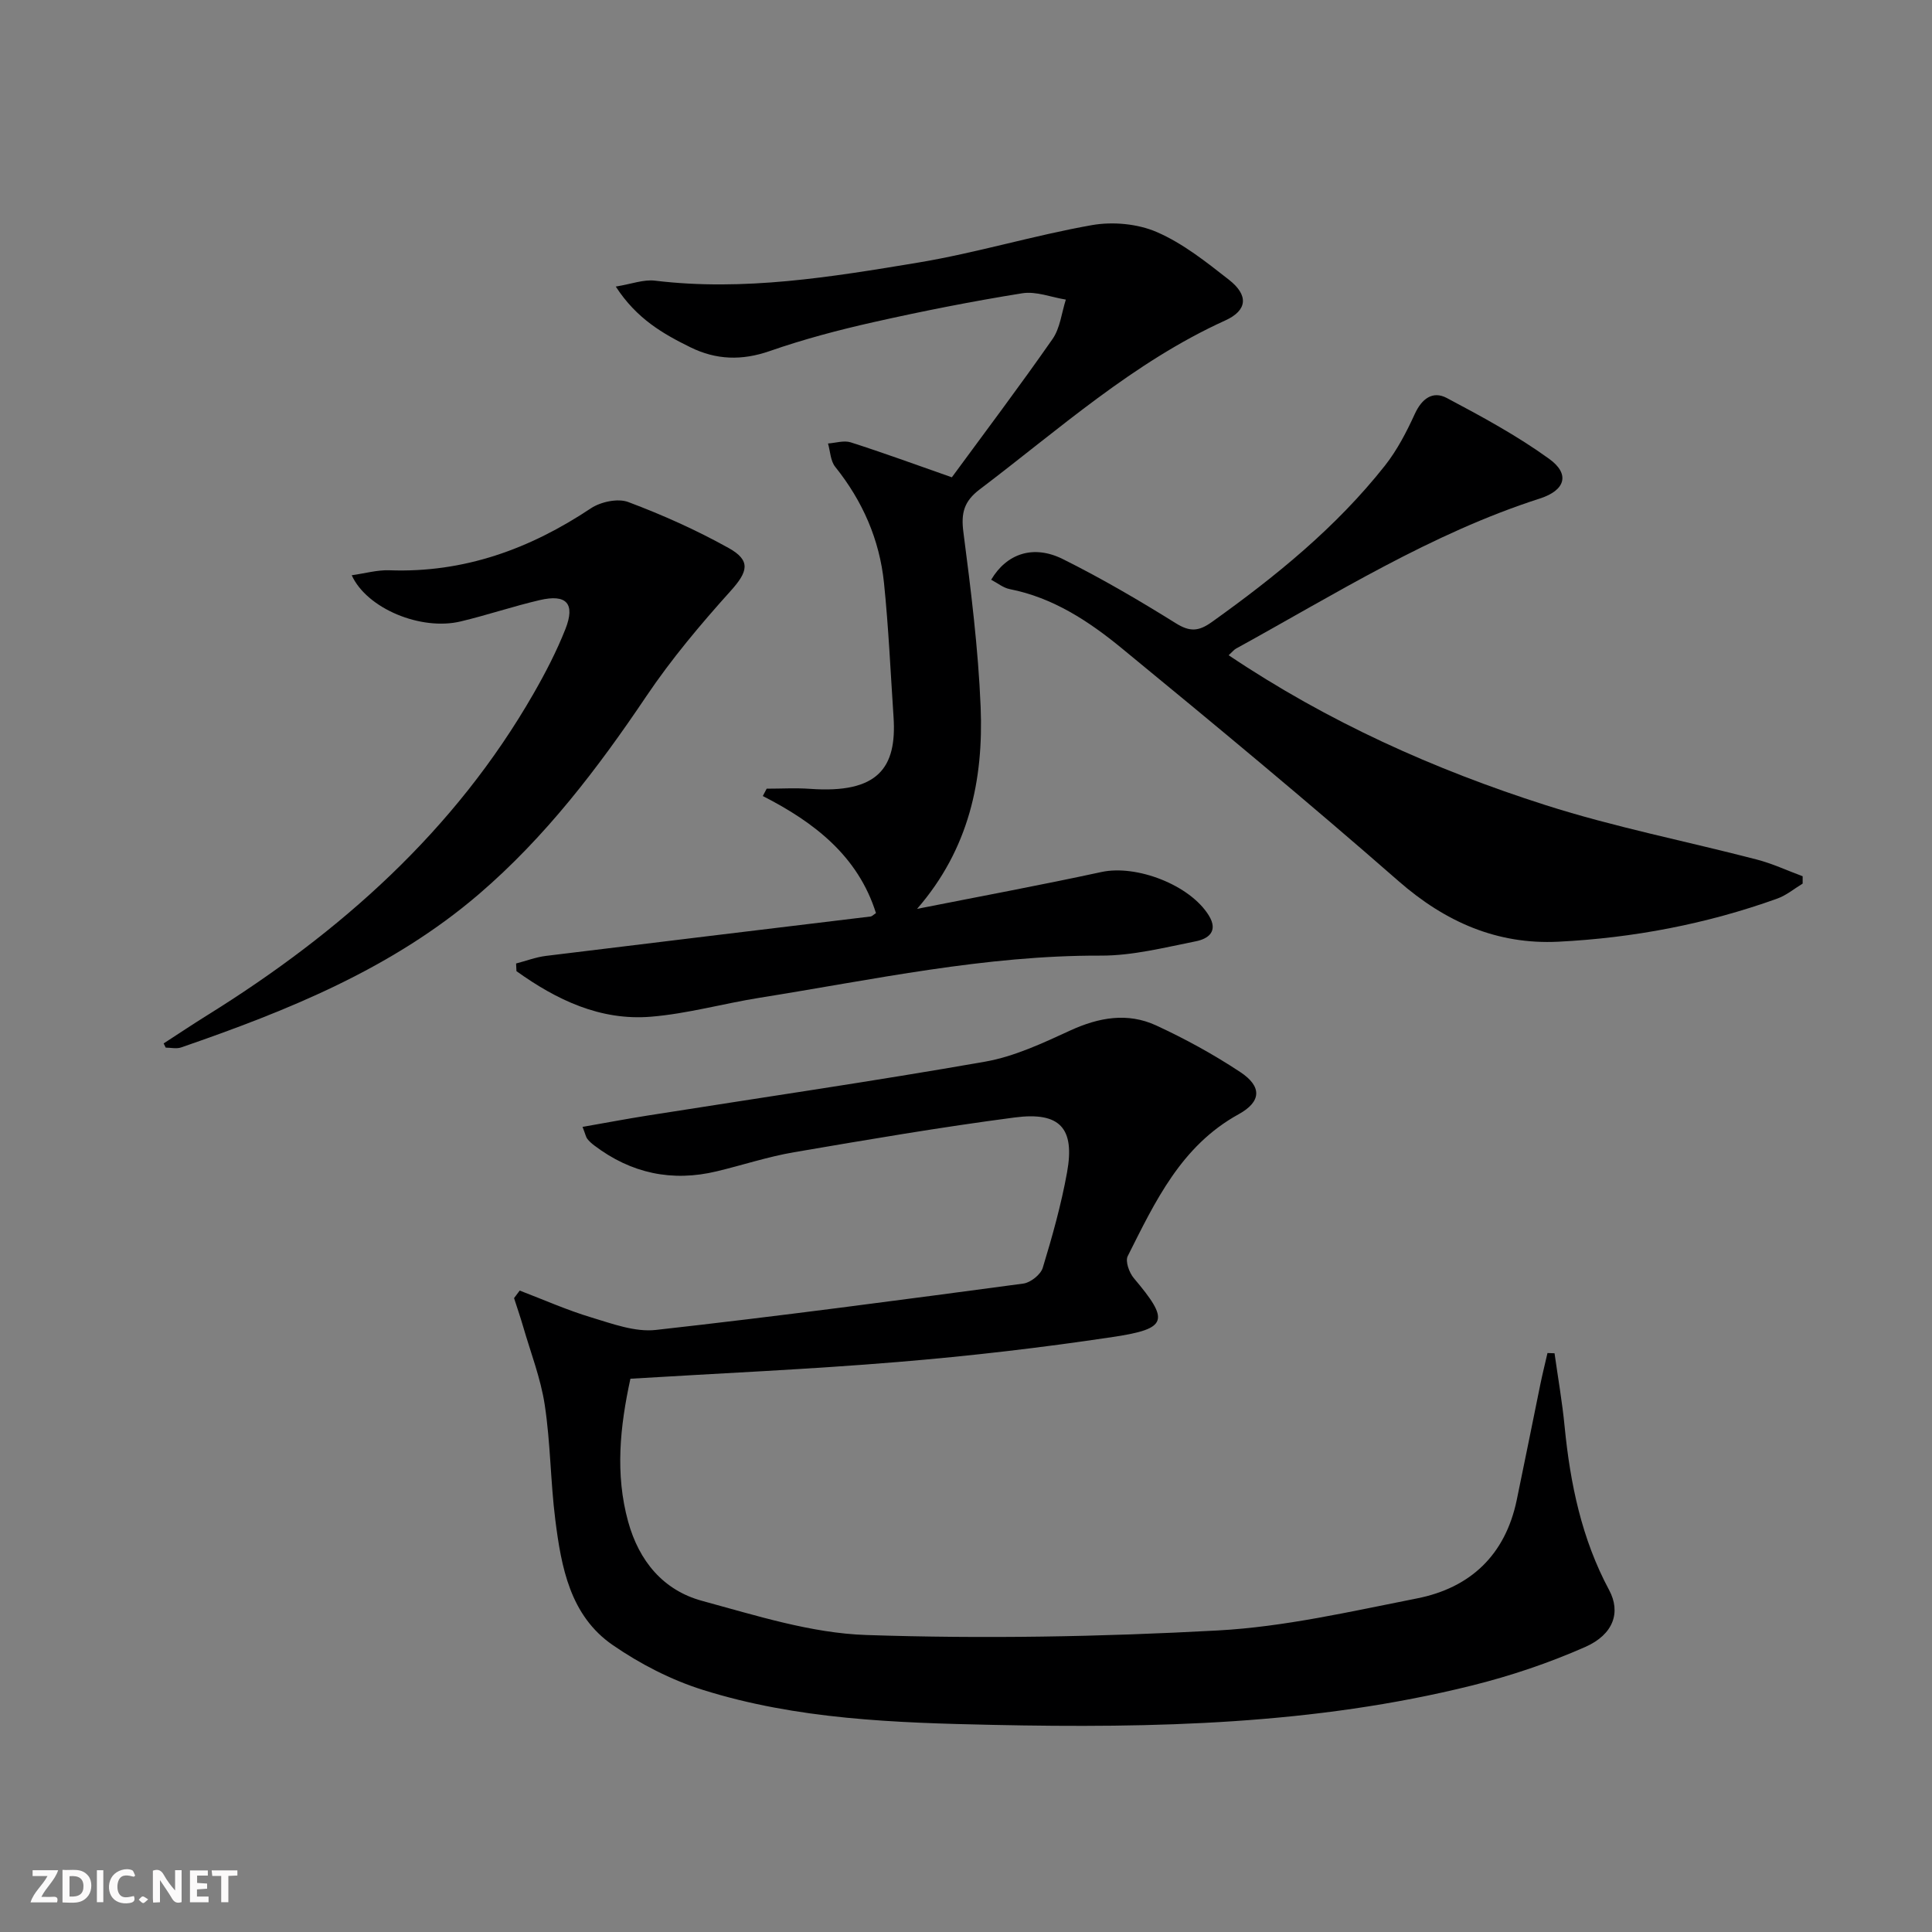
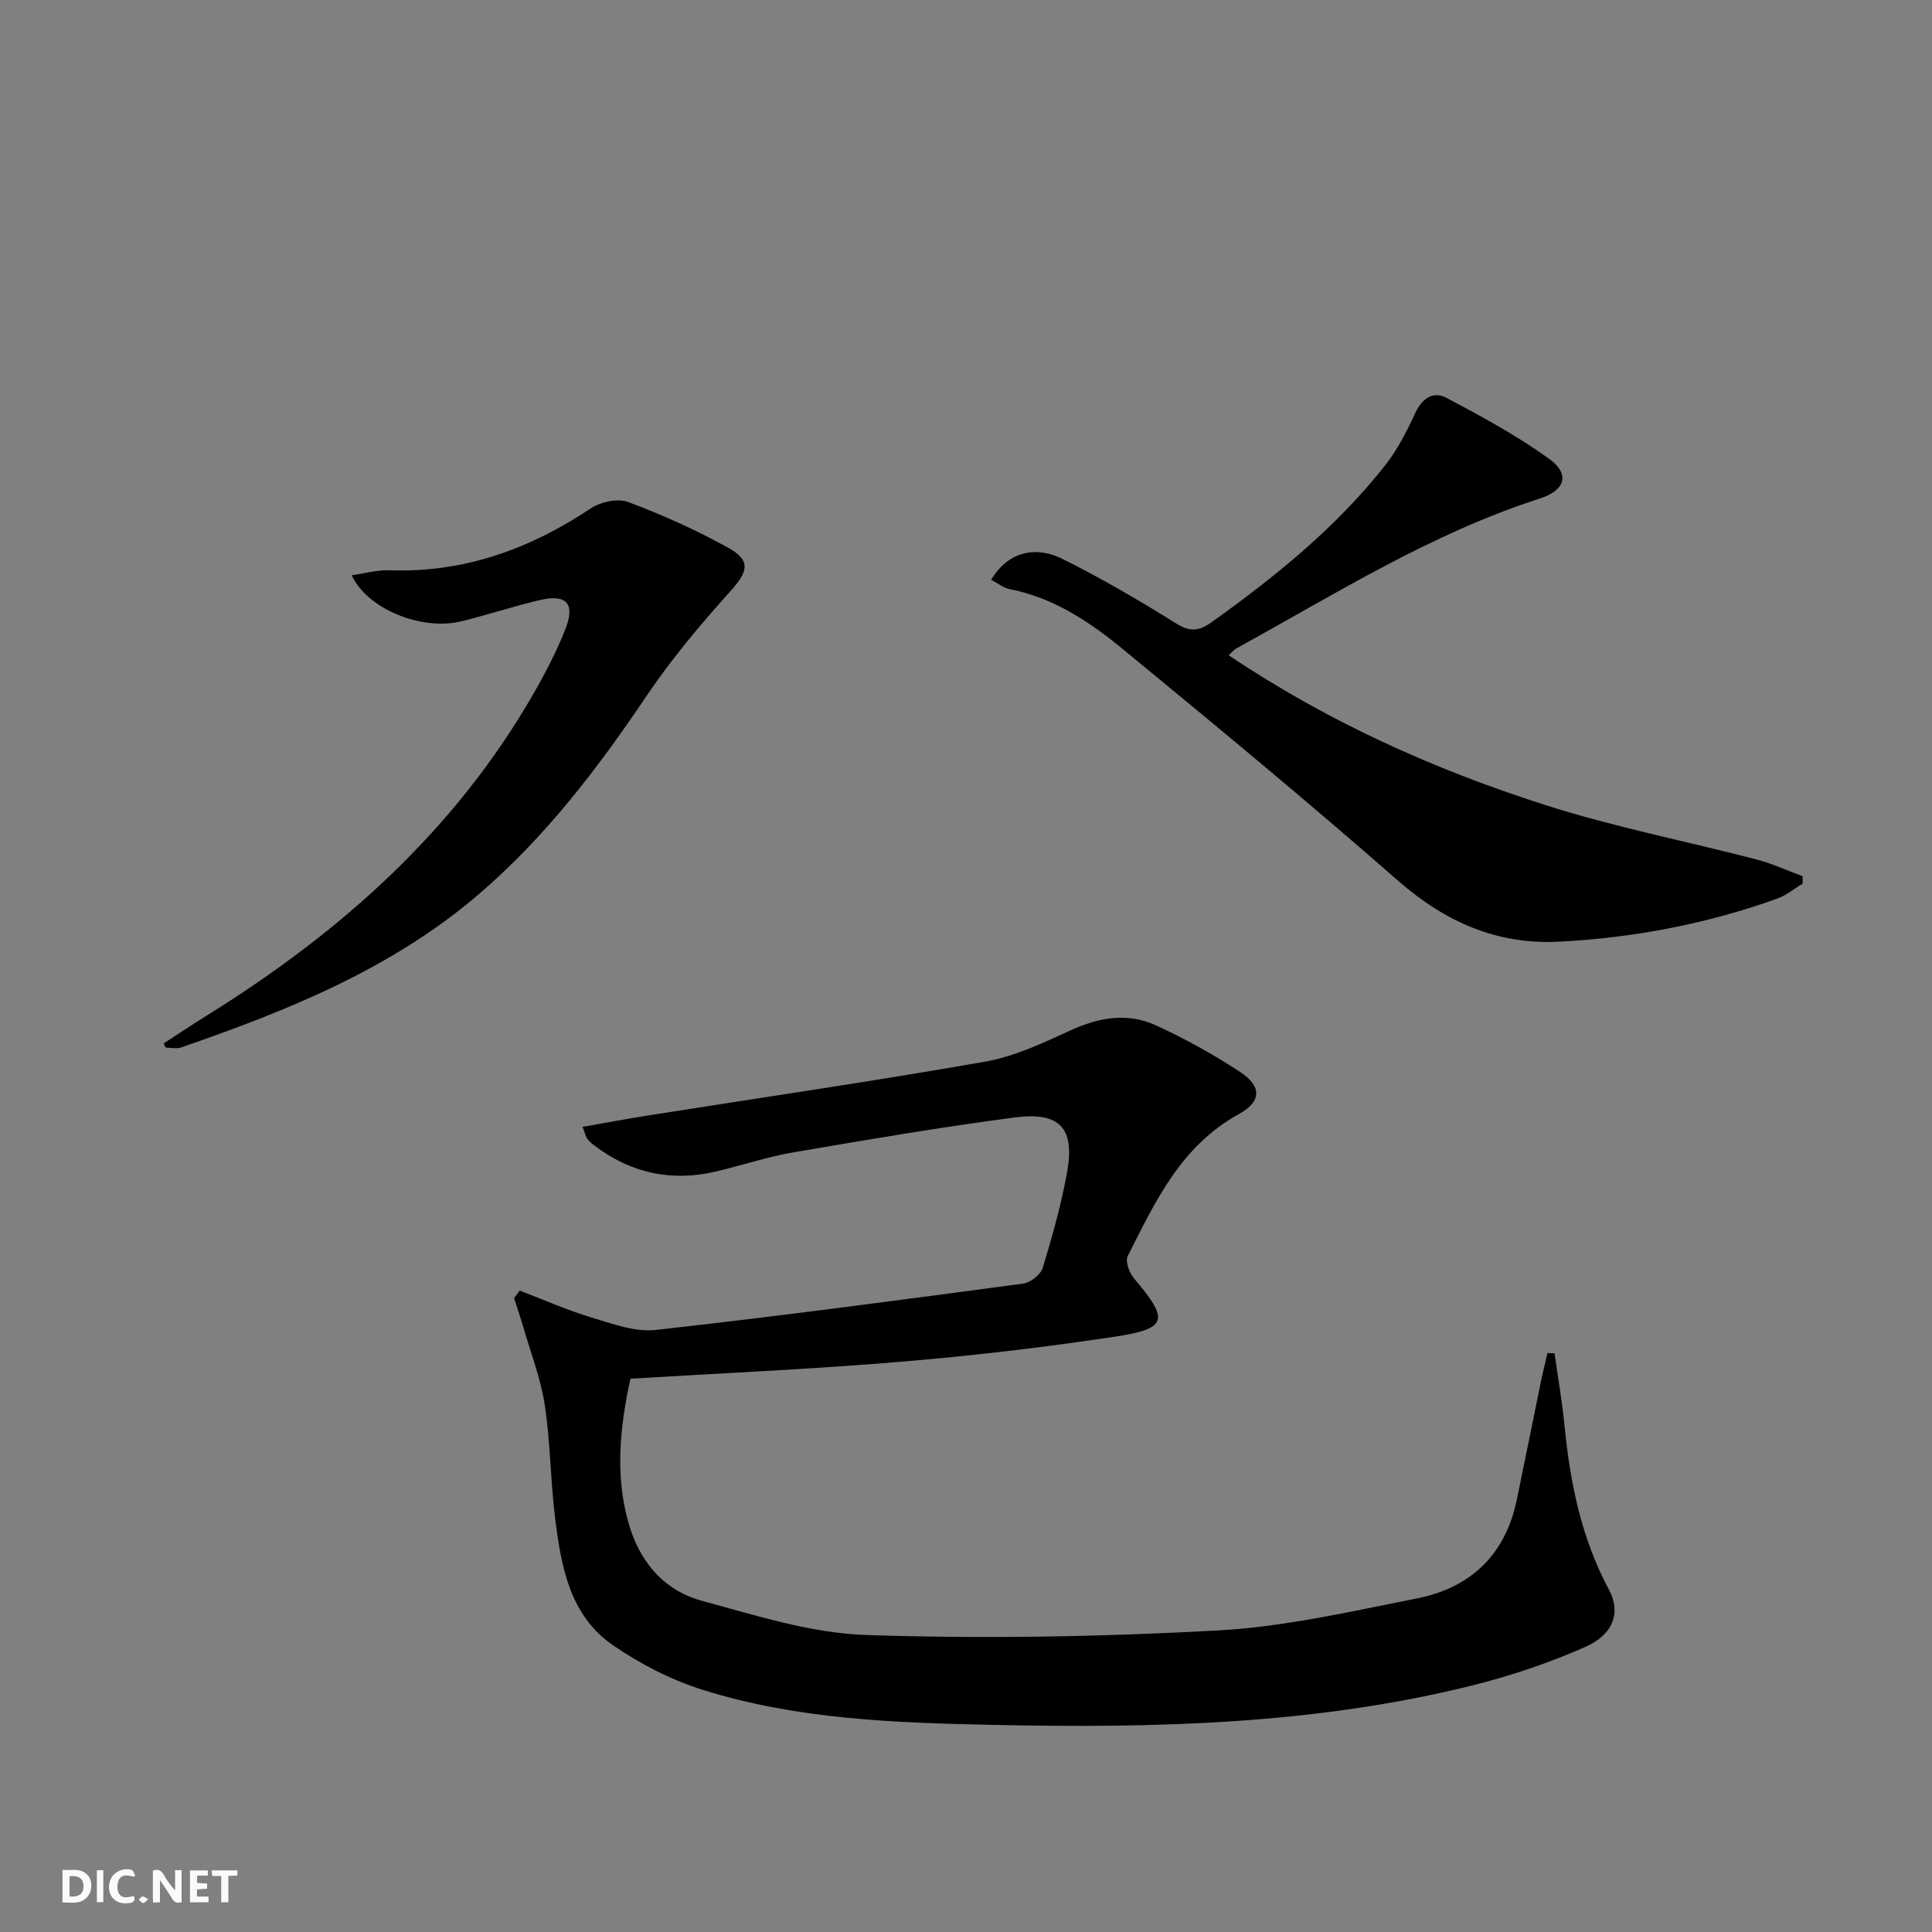
<svg xmlns="http://www.w3.org/2000/svg" enable-background="new 0 0 400 400" viewBox="0 0 400 400">
  <rect x="0" y="0" width="400" height="400" fill="#808080" stroke="none" />
  <g fill="#fbfafa">
    <path d="m37.59 393.81c-.92.31-1.52.05-2-.78-.7-1.2-1.52-2.34-2.47-3.78v4.59c-.55.03-.95.05-1.41.07-.03-.37-.06-.64-.06-.91 0-1.91 0-3.81 0-5.7 1.13-.41 1.77-.03 2.29.91.62 1.11 1.38 2.14 2.31 3.19v-4.2h1.35v6.61z" />
    <path d="m12.94 393.88v-6.75c1.9.19 3.93-.54 5.37 1.29.8 1.01.78 2.88.03 3.97-1.37 1.97-3.4 1.51-5.4 1.49m1.45-1.22c2.04.12 2.92-.58 2.89-2.21-.03-1.51-.98-2.19-2.89-2z" />
-     <path d="m11.81 393.87h-5.49c.68-2.18 2.47-3.48 3.51-5.45h-3.08v-1.21h5.29c-.71 2.13-2.44 3.48-3.47 5.51.86 0 1.63.04 2.39-.01.79-.05 1.14.21.85 1.16" />
    <path d="m39.33 393.86v-6.61h3.7v1.07h-2.22v1.52c.68.04 1.34.09 2.07.13v1.07c-.72.05-1.38.09-2.1.14v1.48h2.4v1.19h-3.85z" />
    <path d="m27.71 388.56c-1.15-.3-2.46-.61-3.1.64-.37.73-.41 1.93-.06 2.67.63 1.35 1.99.93 3.17.68.35.94-.01 1.32-.93 1.46-1.62.25-3.05-.27-3.76-1.48-.73-1.25-.6-3.03.31-4.17.88-1.11 2.71-1.7 4-1.16.32.13.44.74.65 1.12-.1.08-.19.16-.28.24" />
    <path d="m49.15 387.24v1.07c-.59.02-1.17.05-1.87.08v5.44h-1.48v-5.44h-1.85c-.05-.4-.08-.73-.13-1.15z" />
    <path d="m20.06 387.21h1.33v6.62h-1.33z" />
    <path d="m30.68 393.25c-.49.38-.8.79-1.05.76-.32-.05-.6-.45-.9-.7.26-.24.51-.64.8-.67.29-.04.62.3 1.15.61" />
  </g>
  <path d="m120.61 233.31c4.69-.82 9.11-1.66 13.55-2.36 23.26-3.68 46.57-7.07 69.77-11.14 6.08-1.07 11.97-3.84 17.66-6.46 5.93-2.72 11.87-3.77 17.79-1.04 6.01 2.78 11.87 5.99 17.39 9.64 4.55 3 4.41 6.14-.34 8.75-11.9 6.55-17.27 18.08-22.95 29.37-.54 1.07.31 3.42 1.26 4.55 7.41 8.78 7.11 10.47-4.29 12.18-14.76 2.22-29.62 3.95-44.5 5.18-18.36 1.53-36.78 2.33-55.43 3.47-2.16 9.93-3.19 19.71-.47 29.59 2.25 8.15 7.25 14.21 15.31 16.4 11.17 3.03 22.58 6.69 33.98 7.07 24.23.81 48.57.38 72.78-.94 13.82-.75 27.56-3.94 41.22-6.63 11.09-2.18 18.31-9 20.68-20.36 1.66-7.95 3.24-15.92 4.87-23.87.45-2.2 1-4.39 1.5-6.58.49.02.97.03 1.46.05.71 5.06 1.6 10.1 2.09 15.19 1.16 11.82 3.53 23.25 9.22 33.85 2.44 4.55.94 9.16-4.94 11.76-7.54 3.33-15.47 6-23.48 7.99-32.57 8.11-65.8 8.85-99.13 8.15-20.31-.43-40.63-1.12-60.16-7.27-6.54-2.06-12.94-5.36-18.59-9.26-8.82-6.08-10.65-16.1-11.89-25.93-1-7.9-.99-15.94-2.19-23.81-.84-5.51-2.92-10.83-4.48-16.23-.57-1.97-1.25-3.91-1.87-5.86.39-.52.78-1.04 1.17-1.56 4.95 1.89 9.82 4.06 14.89 5.58 4.32 1.3 9 3.05 13.29 2.57 25.4-2.83 50.75-6.21 76.09-9.6 1.5-.2 3.59-1.86 4.02-3.26 1.98-6.5 3.82-13.07 5.03-19.75 1.66-9.15-1.44-12.61-10.83-11.38-15.29 2-30.51 4.6-45.71 7.2-5.38.92-10.62 2.66-15.95 3.94-9.3 2.25-17.78.43-25.4-5.35-.53-.4-1.04-.85-1.44-1.37-.28-.36-.36-.88-.98-2.47z" fill="#000001" />
-   <path d="m197.07 98.82c6.8-9.27 14.01-18.82 20.84-28.62 1.58-2.26 1.88-5.42 2.76-8.17-3.02-.49-6.16-1.77-9.03-1.31-10.3 1.65-20.56 3.68-30.75 5.97-7.27 1.63-14.52 3.55-21.55 6-5.75 2-11.07 1.83-16.38-.78-5.66-2.79-11.13-5.88-15.47-12.58 3.26-.53 5.77-1.51 8.13-1.22 18.42 2.23 36.5-.76 54.51-3.75 12.07-2.01 23.88-5.62 35.94-7.75 4.32-.76 9.48-.29 13.47 1.45 5.39 2.34 10.21 6.19 14.9 9.86 4.1 3.21 3.84 6.34-.77 8.43-19.05 8.65-34.41 22.54-50.83 34.97-3.25 2.46-3.9 4.89-3.38 8.85 1.56 12.01 3.07 24.08 3.57 36.16.62 15.14-2.4 29.46-13.16 41.84 12.73-2.52 25.5-4.89 38.18-7.63 7.23-1.57 18.3 2.66 22.21 8.98 2.08 3.36-.17 4.87-2.7 5.37-6.49 1.29-13.08 2.98-19.63 2.96-23.94-.09-47.19 4.99-70.62 8.72-7.54 1.2-14.98 3.31-22.55 3.93-10.51.86-19.56-3.51-27.83-9.43-.03-.53-.05-1.06-.08-1.59 2.06-.53 4.08-1.31 6.17-1.57 22.41-2.76 44.83-5.44 67.24-8.16.29-.03.54-.34 1.1-.7-3.7-11.77-12.7-18.77-23.43-24.24.27-.51.53-1.01.8-1.52 2.98 0 5.98-.18 8.95.03 14.17 1.03 18.01-4.4 17.32-14.84-.62-9.27-1.03-18.57-1.98-27.81-.92-8.95-4.43-16.95-10.1-24.02-.98-1.22-1.02-3.2-1.49-4.83 1.57-.11 3.29-.68 4.69-.24 6.76 2.16 13.43 4.6 20.95 7.24z" fill="#000001" />
  <path d="m254.38 135.66c20.59 13.82 42.56 23.66 65.55 31.01 14.34 4.59 29.21 7.49 43.8 11.29 3.24.84 6.33 2.29 9.49 3.46v1.52c-1.75 1.06-3.39 2.44-5.27 3.11-14.64 5.26-29.82 8.14-45.3 8.92-12.68.63-23.42-4.08-33.1-12.55-18.79-16.44-38.02-32.38-57.32-48.22-6.8-5.58-14.21-10.47-23.18-12.23-1.35-.27-2.55-1.27-3.84-1.94 3.21-5.43 8.74-7.31 14.83-4.28 8.02 3.99 15.79 8.54 23.39 13.28 2.93 1.83 4.74 1.7 7.46-.24 13.2-9.43 25.73-19.59 35.84-32.38 2.53-3.21 4.48-6.97 6.19-10.71 1.45-3.17 3.72-4.84 6.62-3.3 7.27 3.85 14.57 7.81 21.21 12.61 4.36 3.15 3.33 6.51-1.93 8.2-22.52 7.24-42.4 19.8-62.92 31.08-.42.23-.73.65-1.52 1.37z" fill="#000001" />
  <path d="m33.88 216.03c3-1.94 5.98-3.94 9.02-5.83 27.53-17.12 51.23-38.14 67.56-66.59 2.47-4.3 4.78-8.76 6.6-13.36 2.09-5.3.23-7.31-5.34-6-5.49 1.28-10.85 3.1-16.34 4.41-8.21 1.97-19.42-2.65-22.56-9.56 2.72-.38 5.28-1.12 7.81-1.03 15.42.56 29.03-4.39 41.71-12.83 2.03-1.35 5.58-2.11 7.73-1.3 7.12 2.67 14.13 5.82 20.77 9.51 4.72 2.62 3.99 4.95.41 8.92-6.2 6.89-12.23 14.06-17.4 21.73-10.09 14.99-20.95 29.23-34.72 41.04-18.02 15.44-39.57 24.1-61.63 31.72-.96.33-2.12.04-3.19.04-.14-.29-.28-.58-.43-.87z" fill="#000001" />
</svg>